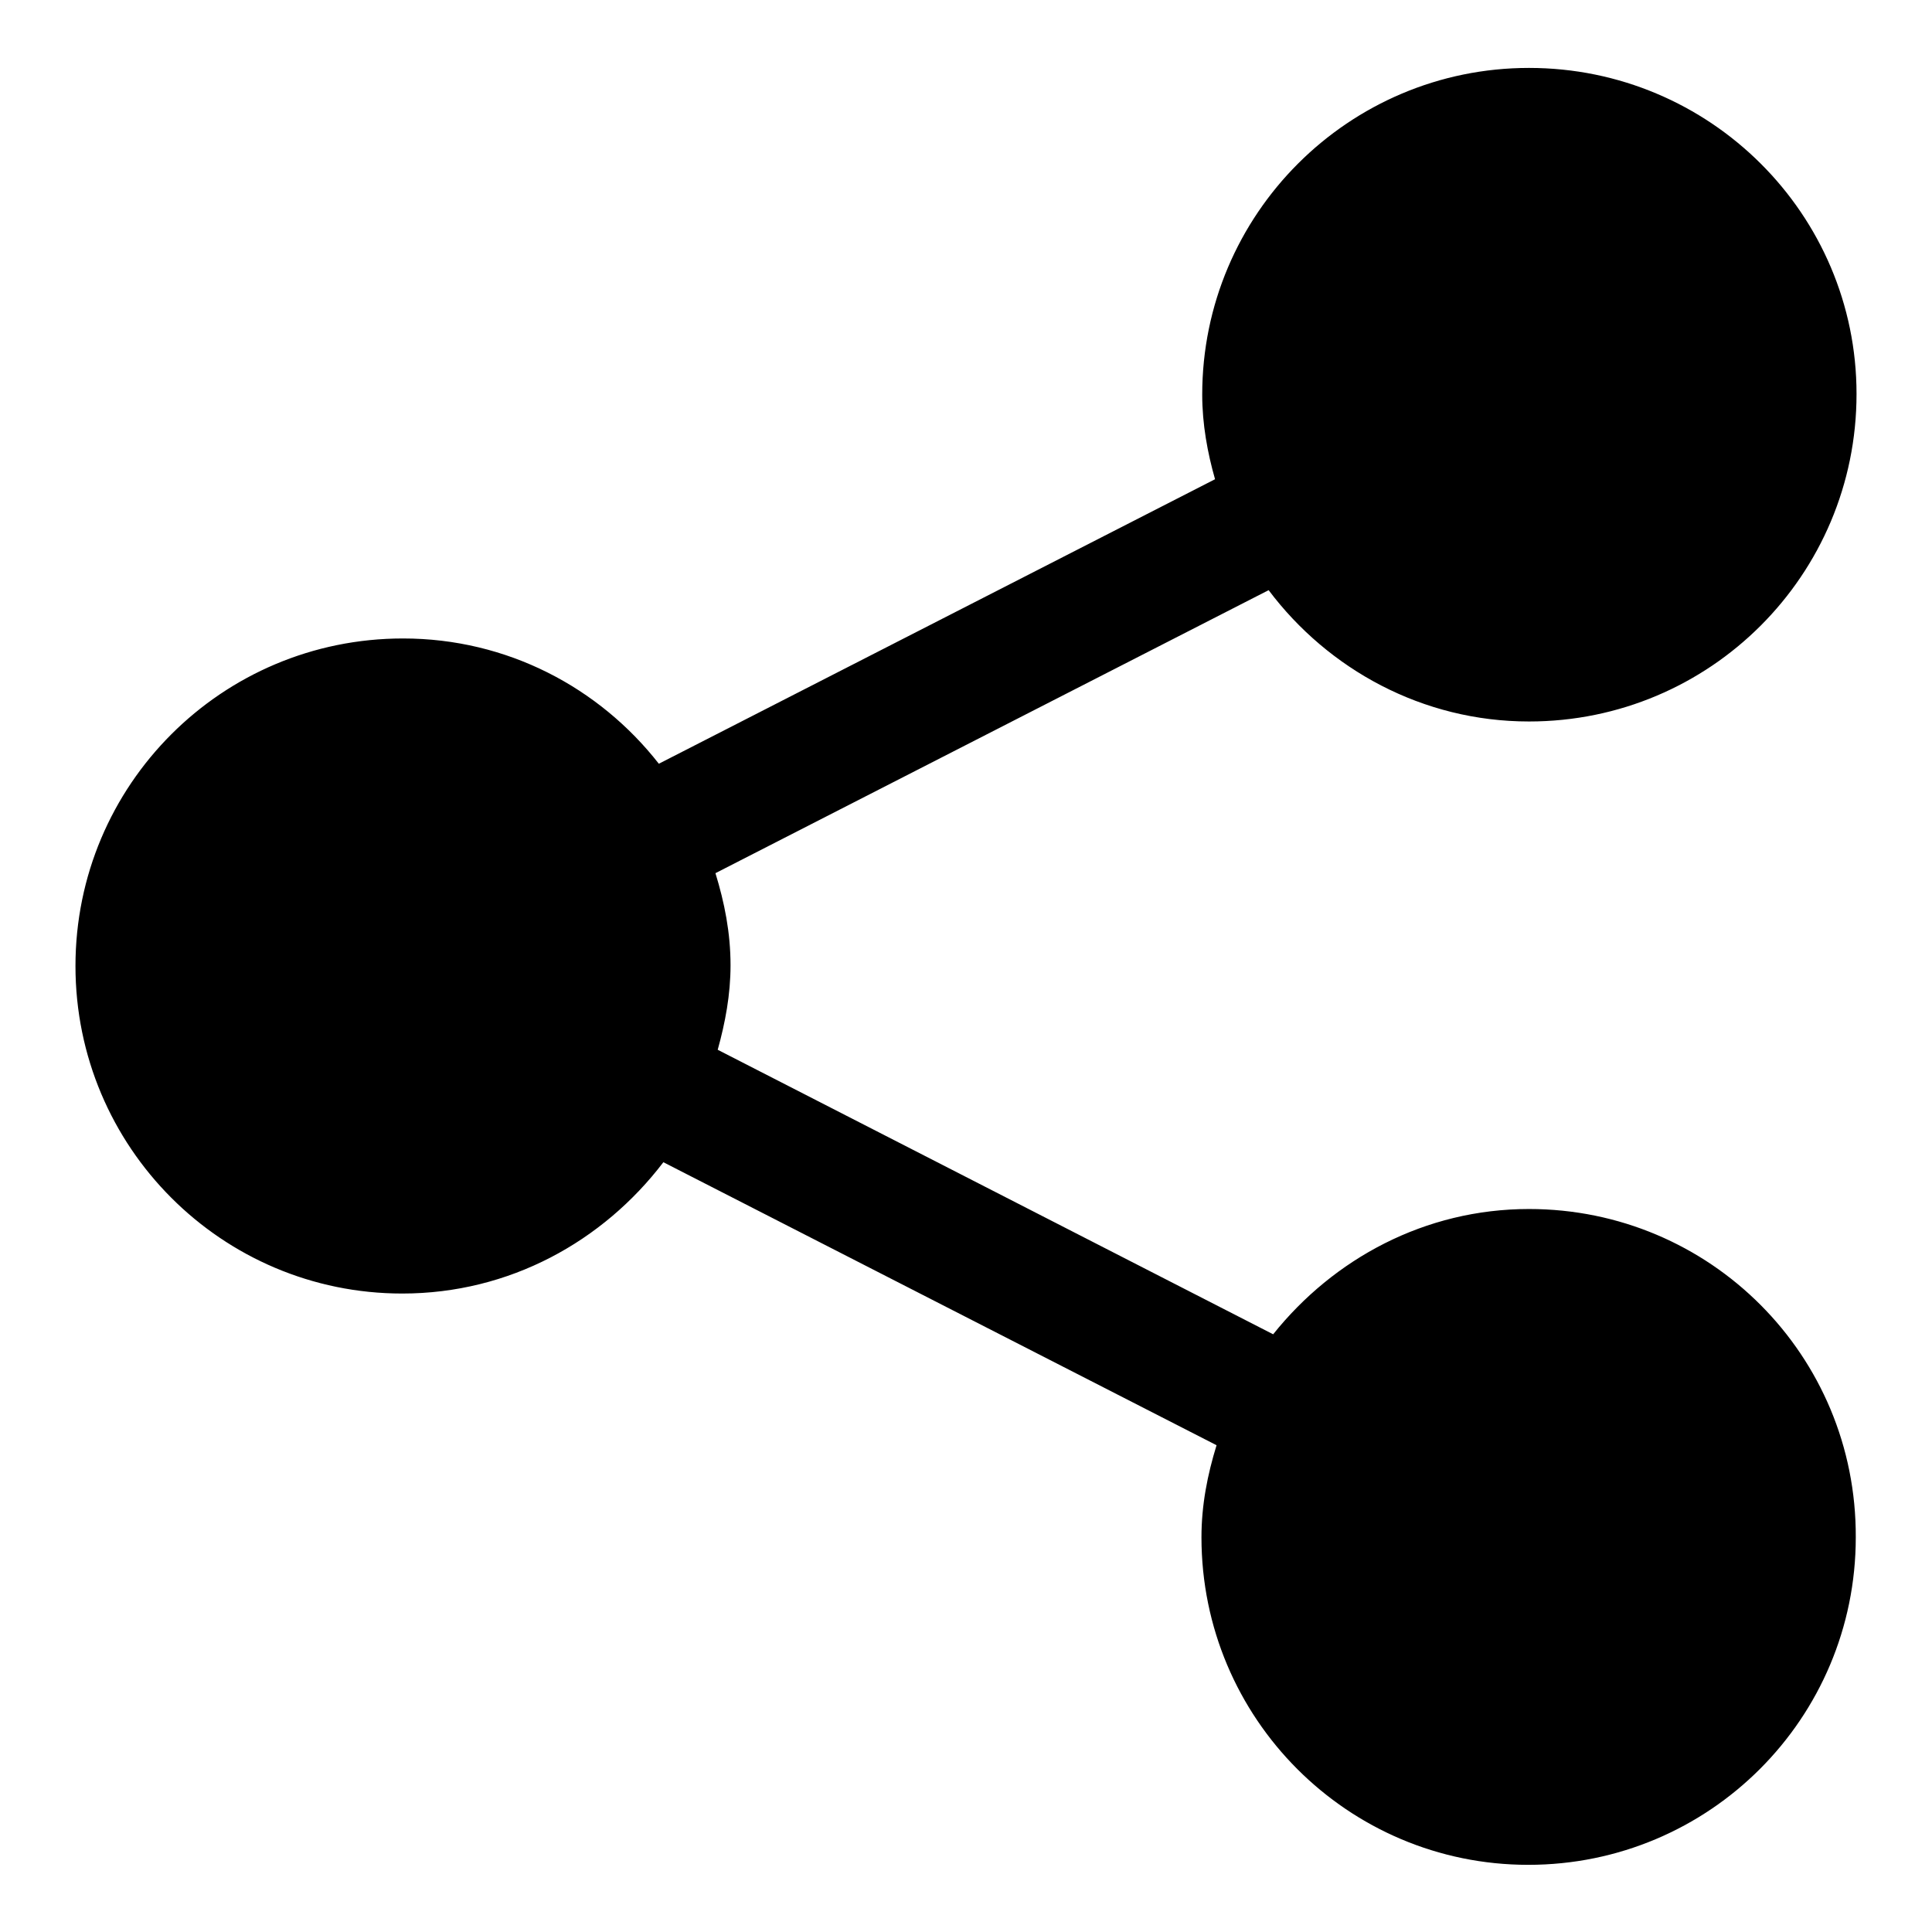
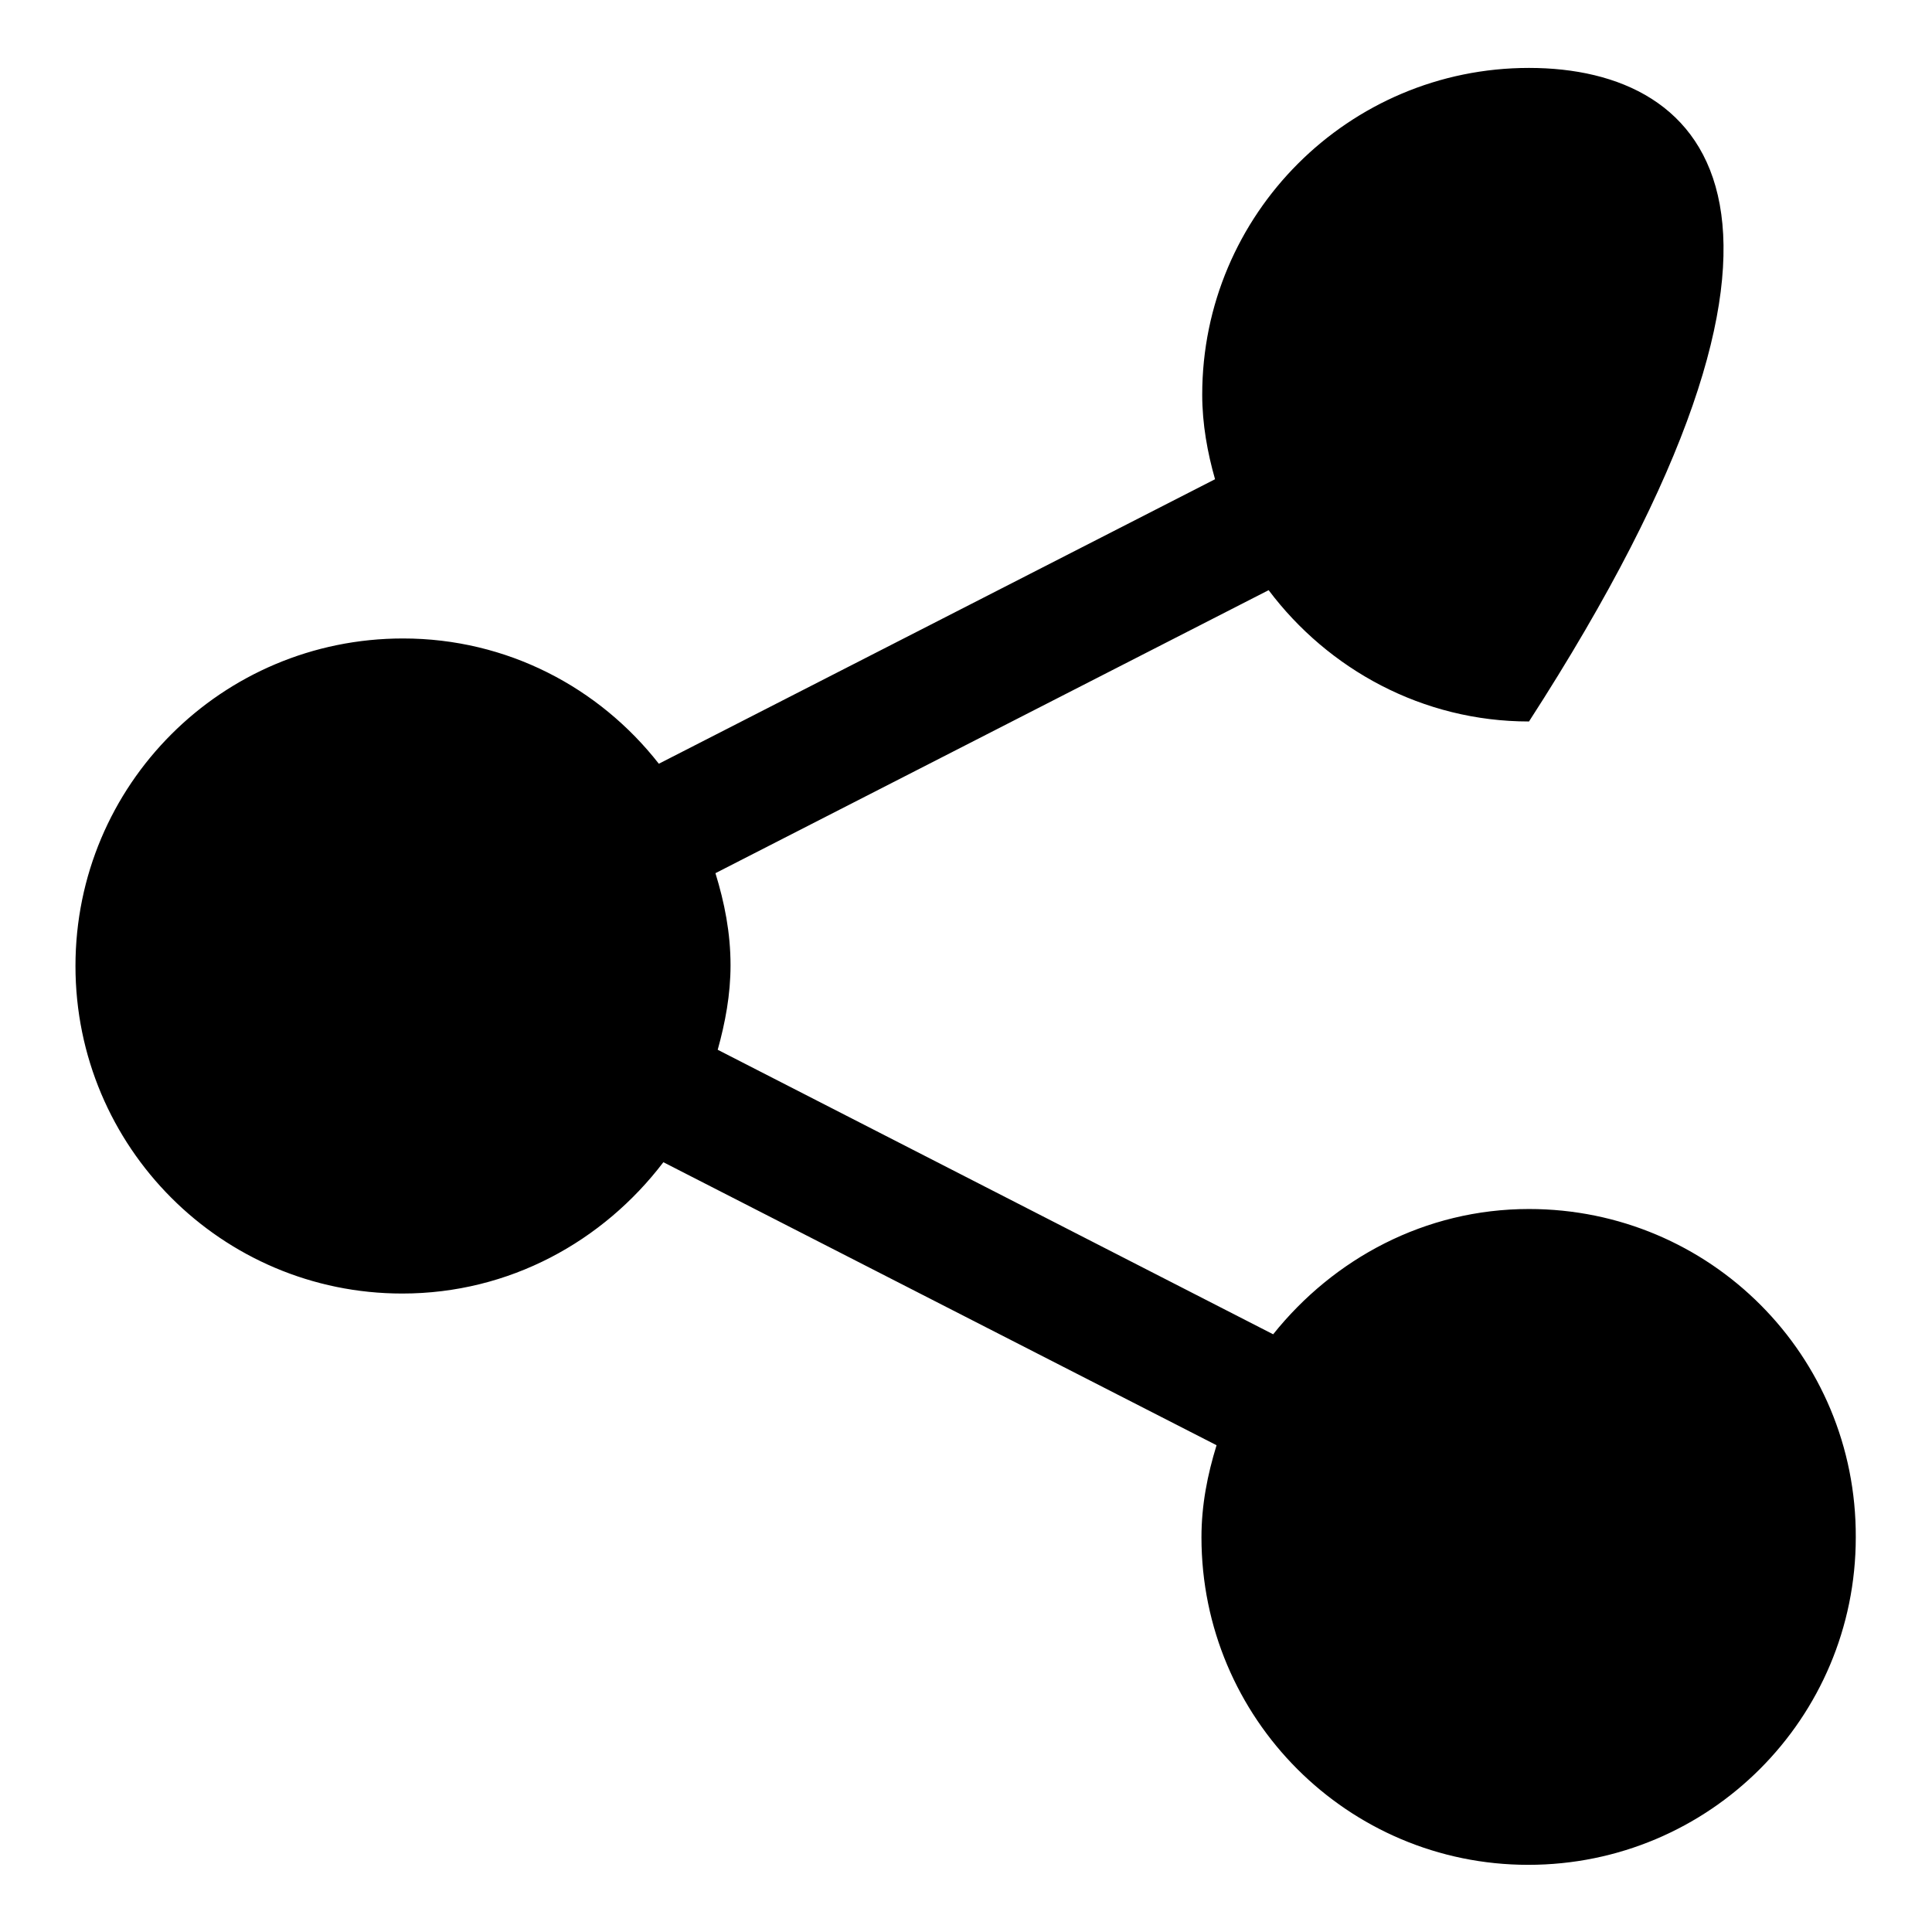
<svg xmlns="http://www.w3.org/2000/svg" version="1.1" x="0px" y="0px" viewBox="0 0 256 256" enable-background="new 0 0 256 256" xml:space="preserve">
  <g>
    <g>
      <g>
        <g>
-           <path fill="#000000" d="M202.6,160.2c-13.8,0-25.9,6.6-33.9,16.6l-73.6-37.7c1-3.6,1.7-7.3,1.7-11.2c0-4.3-0.8-8.3-2-12.2l73.3-37.5c7.9,10.5,20.4,17.4,34.5,17.4c24,0,43.4-19.4,43.4-43.4C246,28.4,226.6,9,202.6,9c-23.9,0-43.3,19.4-43.3,43.3c0,3.9,0.7,7.7,1.7,11.2l-73.7,37.7c-7.9-10.1-20.1-16.6-33.9-16.6C29.4,84.6,10,104,10,128c0,24,19.4,43.4,43.3,43.4c14.2,0,26.6-6.9,34.6-17.4l73.3,37.5c-1.2,3.9-2,7.9-2,12.2c0,24,19.4,43.4,43.3,43.4c24,0,43.4-19.4,43.4-43.4C246,179.6,226.6,160.2,202.6,160.2z" />
+           <path fill="#000000" d="M202.6,160.2c-13.8,0-25.9,6.6-33.9,16.6l-73.6-37.7c1-3.6,1.7-7.3,1.7-11.2c0-4.3-0.8-8.3-2-12.2l73.3-37.5c7.9,10.5,20.4,17.4,34.5,17.4C246,28.4,226.6,9,202.6,9c-23.9,0-43.3,19.4-43.3,43.3c0,3.9,0.7,7.7,1.7,11.2l-73.7,37.7c-7.9-10.1-20.1-16.6-33.9-16.6C29.4,84.6,10,104,10,128c0,24,19.4,43.4,43.3,43.4c14.2,0,26.6-6.9,34.6-17.4l73.3,37.5c-1.2,3.9-2,7.9-2,12.2c0,24,19.4,43.4,43.3,43.4c24,0,43.4-19.4,43.4-43.4C246,179.6,226.6,160.2,202.6,160.2z" />
        </g>
        <g />
        <g />
        <g />
        <g />
        <g />
        <g />
        <g />
        <g />
        <g />
        <g />
        <g />
        <g />
        <g />
        <g />
        <g />
      </g>
      <g />
      <g />
      <g />
      <g />
      <g />
      <g />
      <g />
      <g />
      <g />
      <g />
      <g />
      <g />
      <g />
      <g />
      <g />
    </g>
  </g>
</svg>